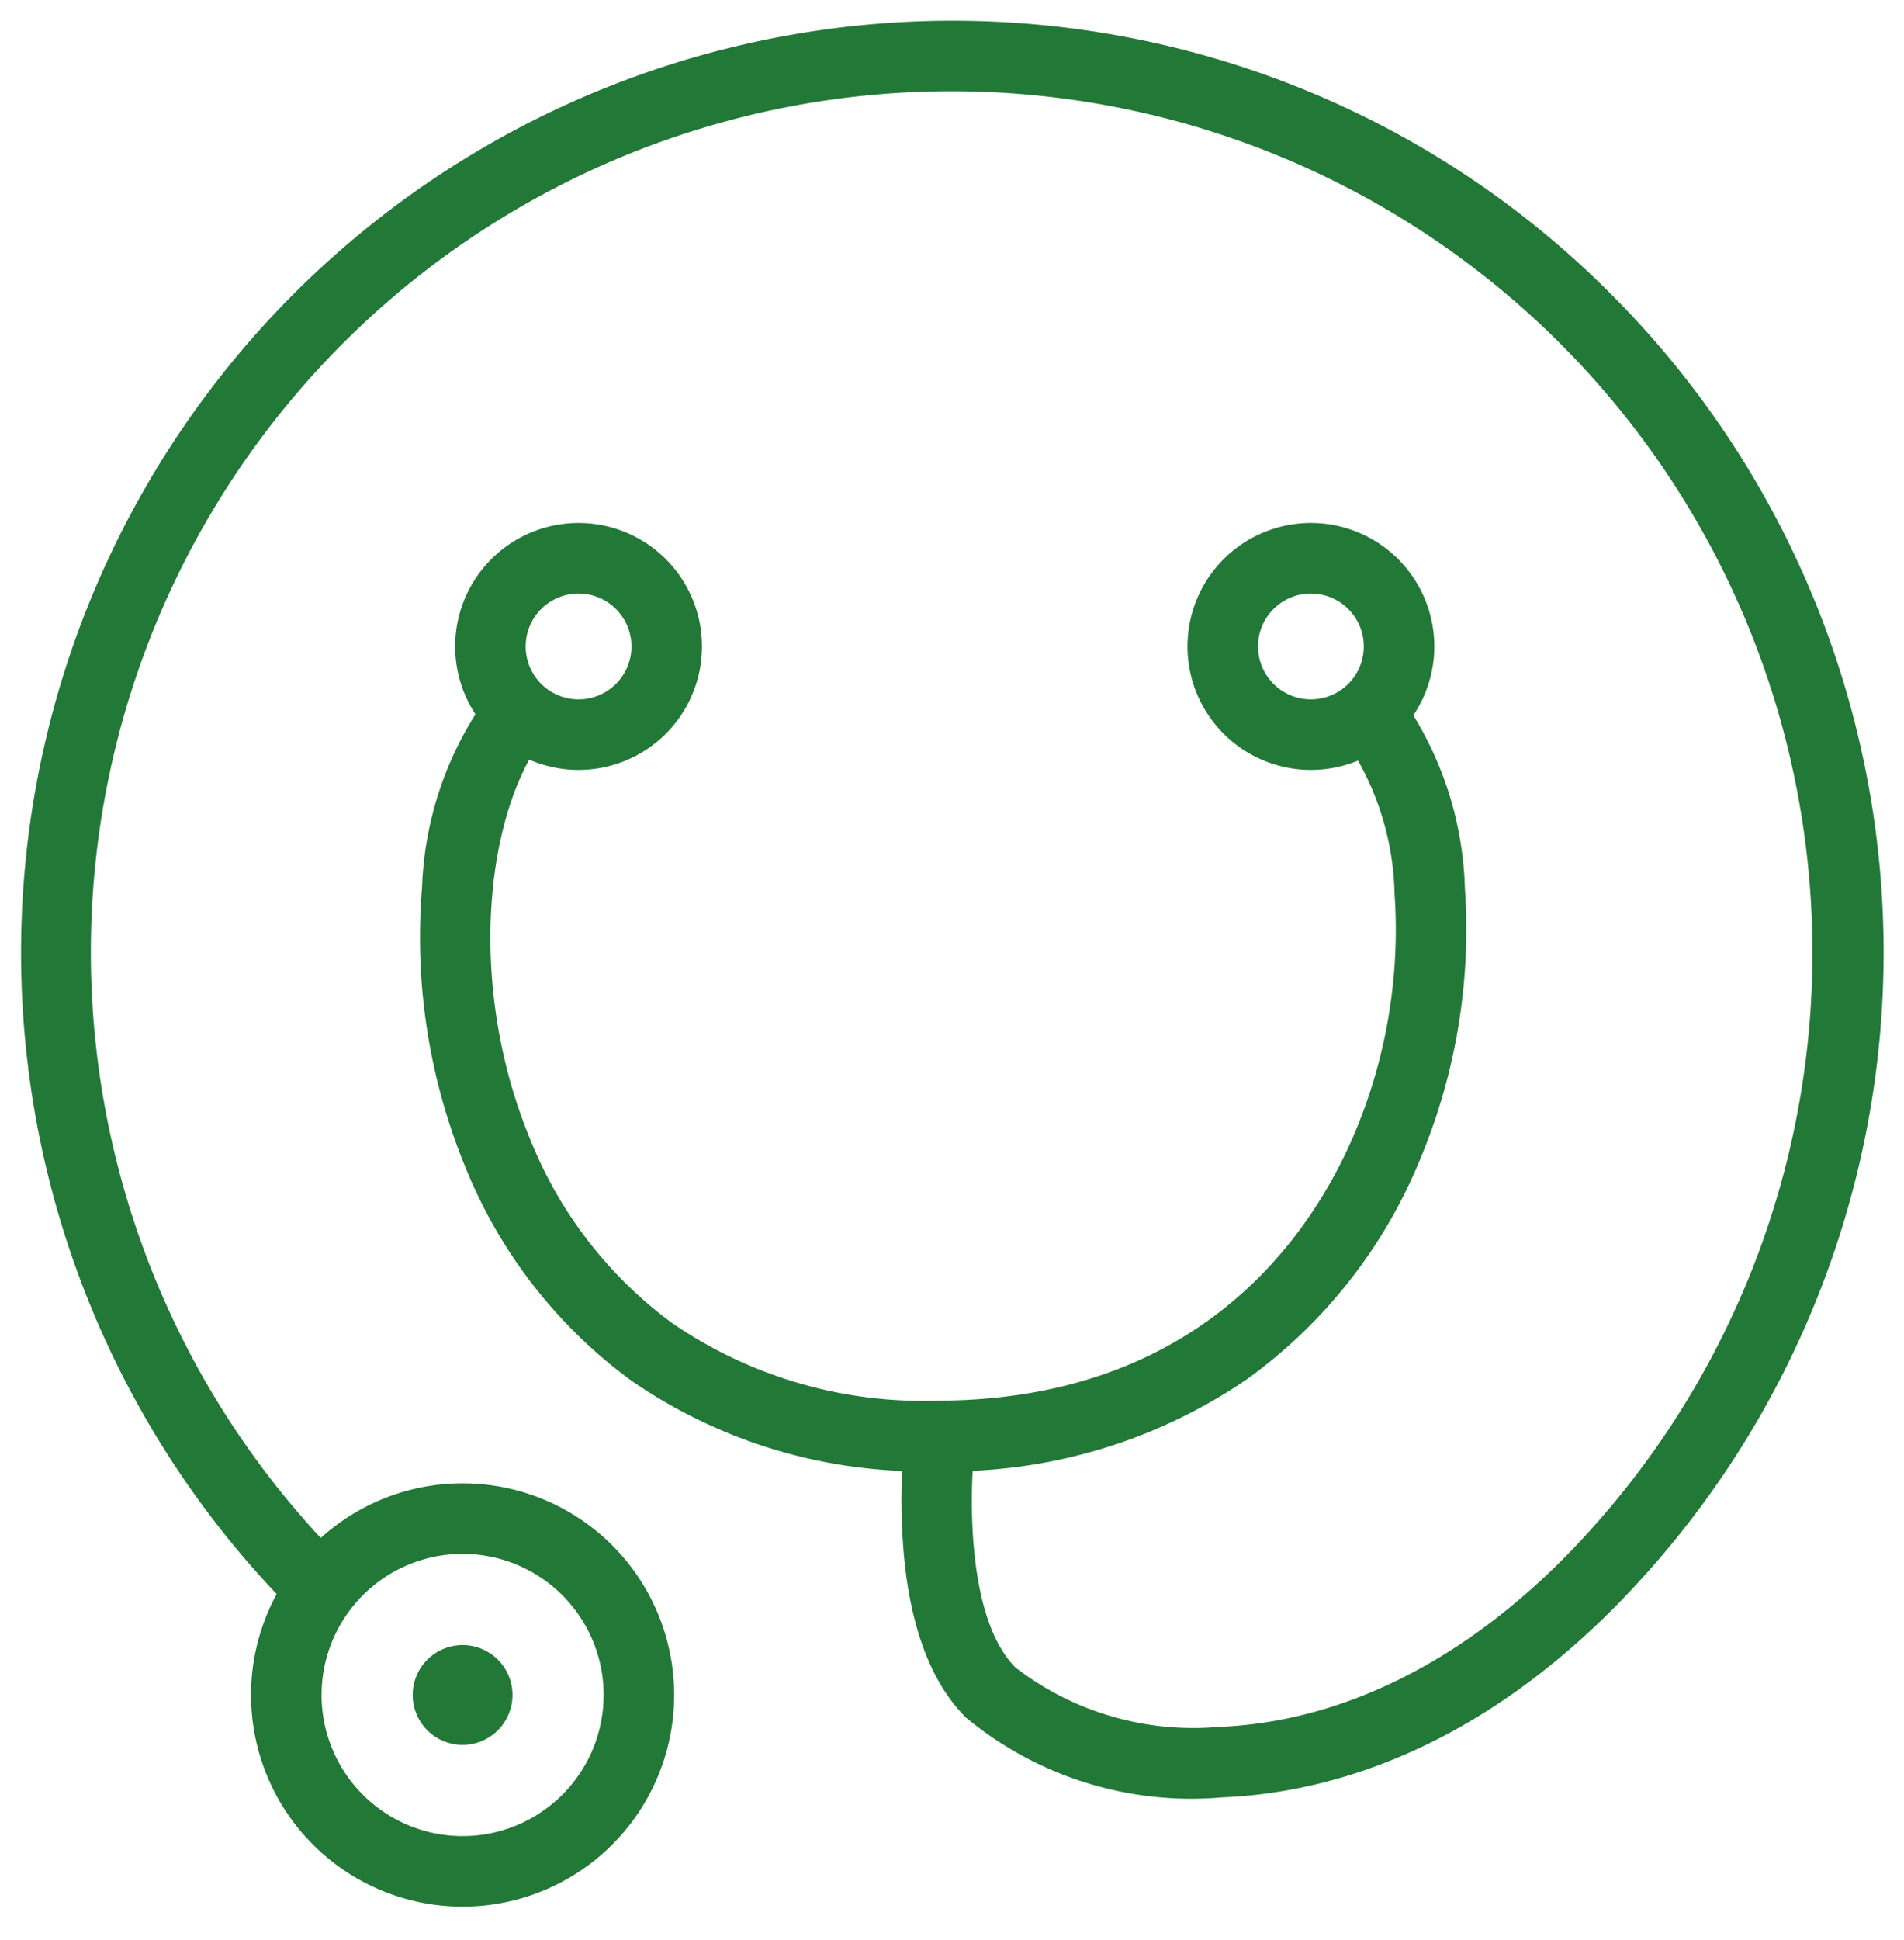
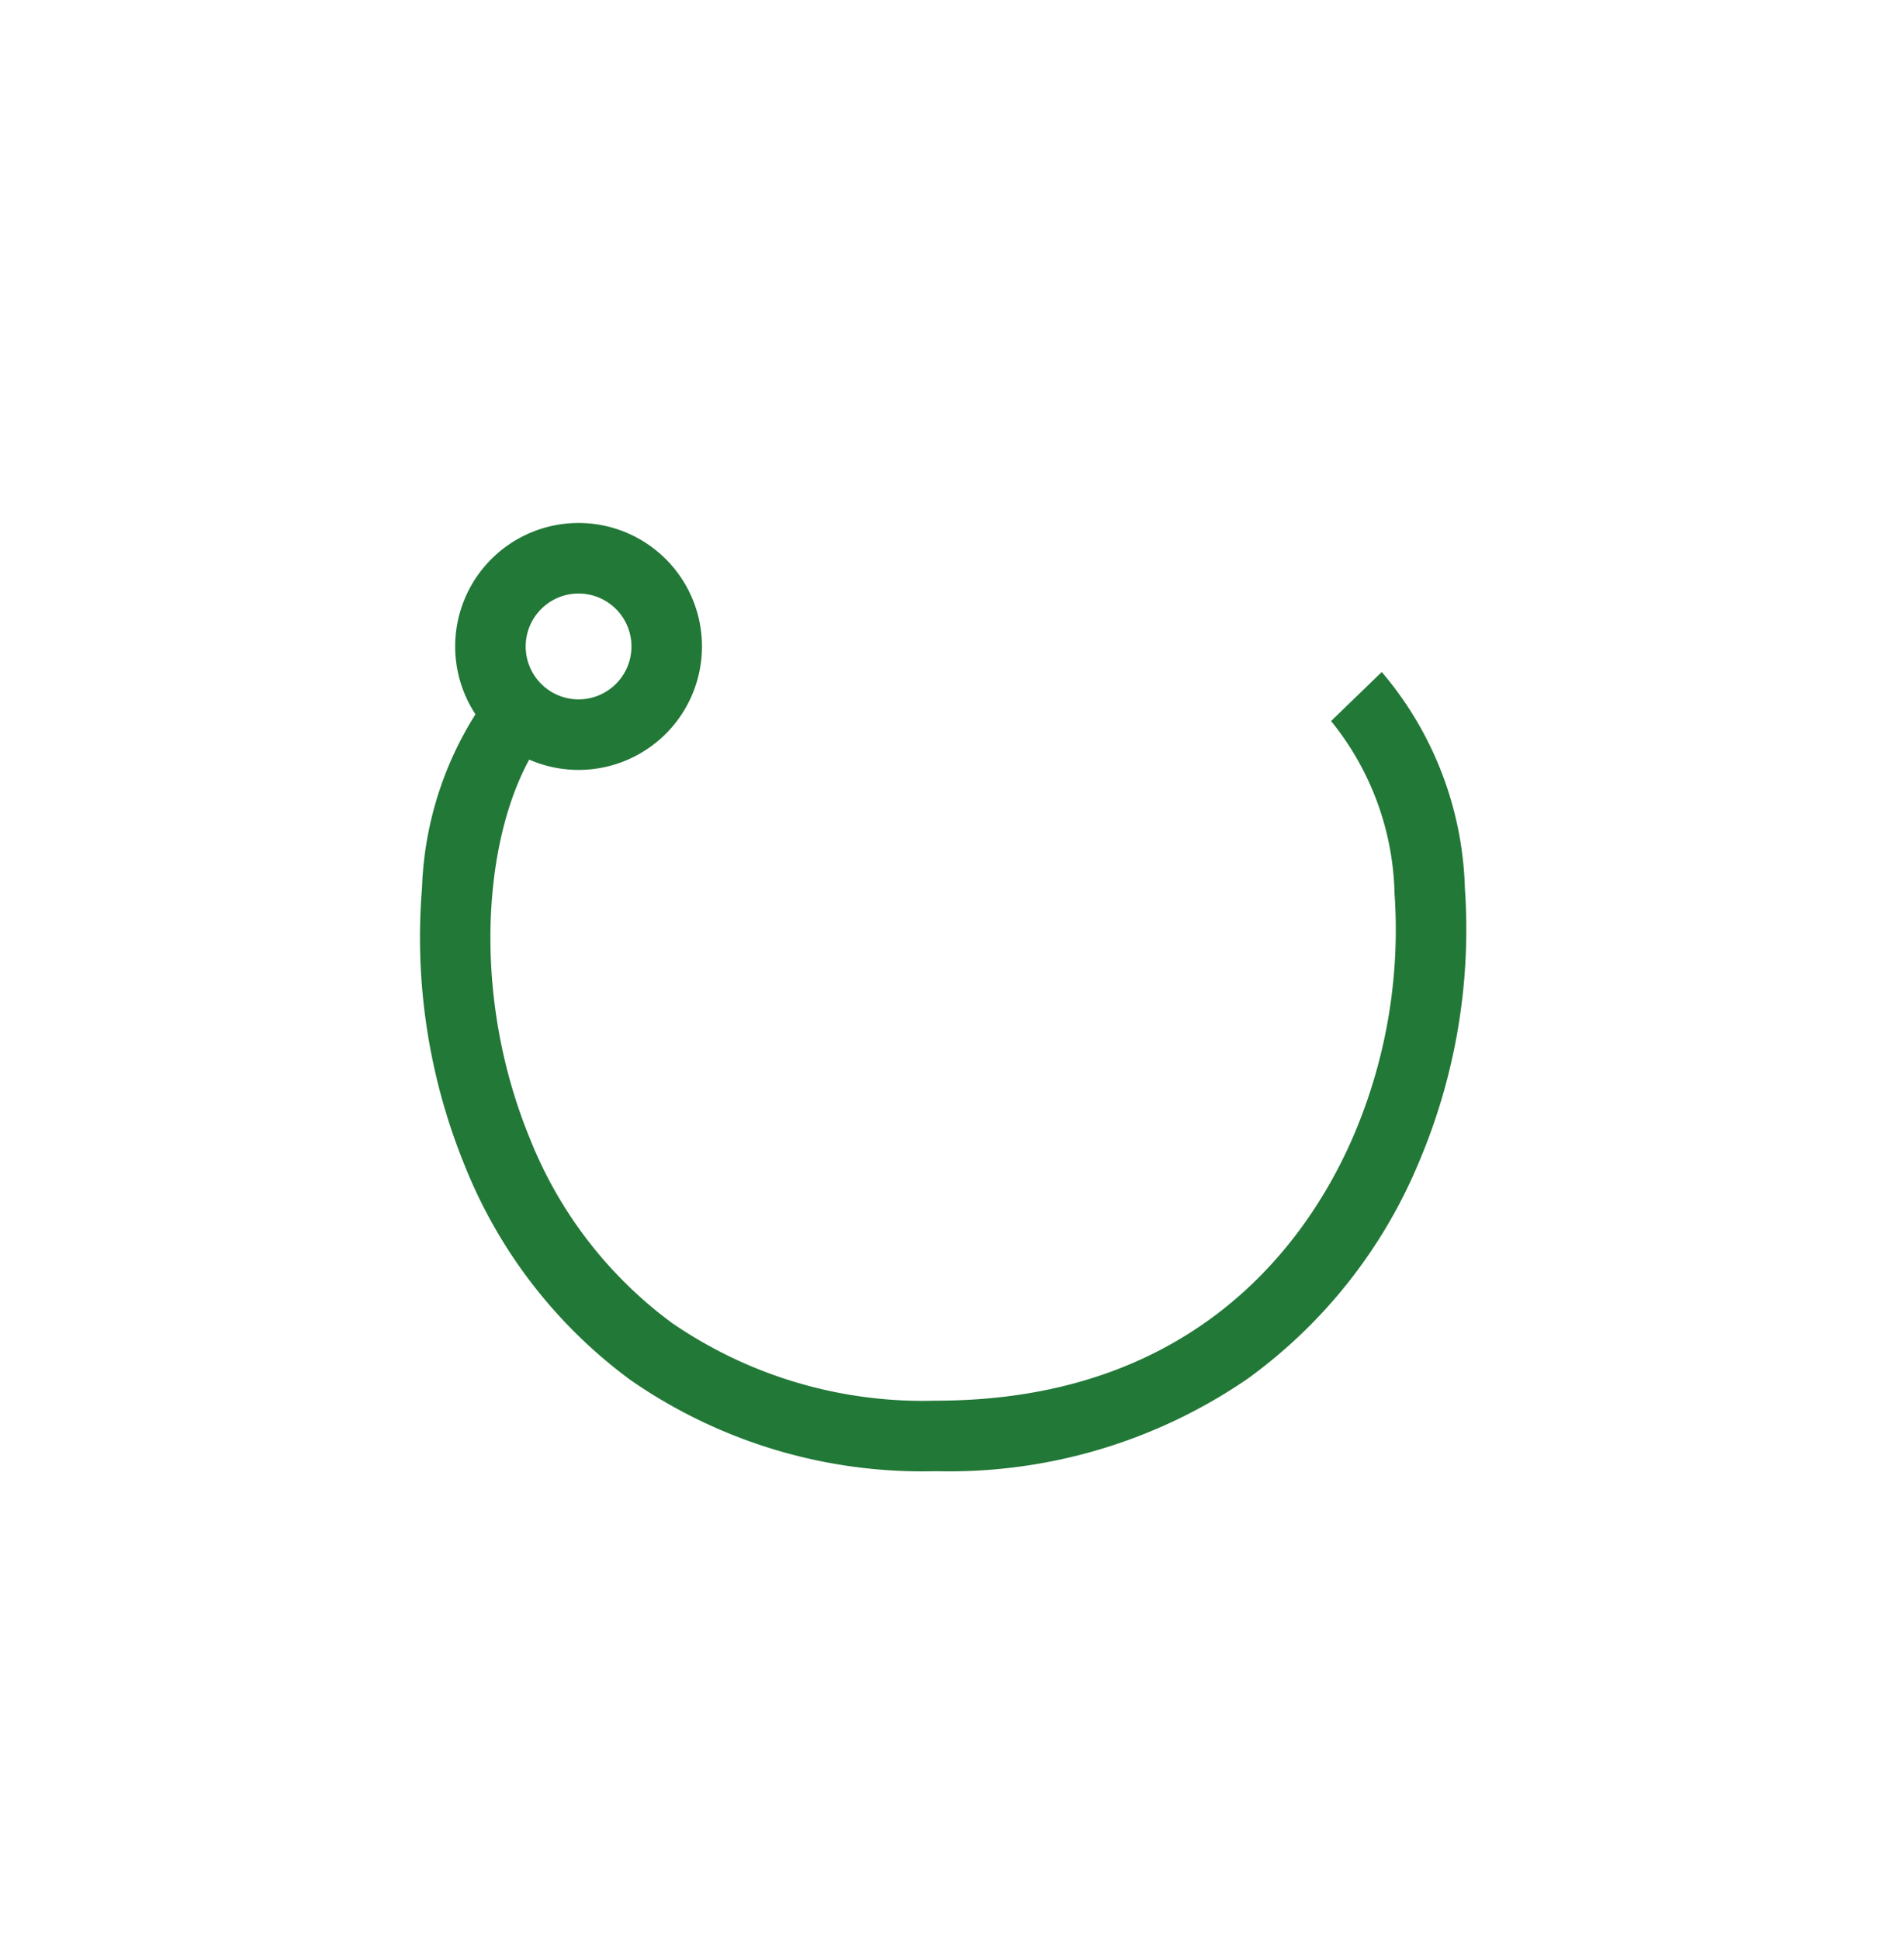
<svg xmlns="http://www.w3.org/2000/svg" width="54" height="55" viewBox="0 0 54 55">
  <defs>
    <clipPath id="clip-path">
      <rect id="Rectangle_2509" data-name="Rectangle 2509" width="54" height="55" transform="translate(933 953)" fill="#fff" stroke="#707070" stroke-width="1" />
    </clipPath>
  </defs>
  <g id="Groupe_de_masques_11" data-name="Groupe de masques 11" transform="translate(-933 -953)" clip-path="url(#clip-path)">
    <g id="Groupe_4002" data-name="Groupe 4002" transform="translate(650.114 44.114)">
-       <path id="Tracé_6944" data-name="Tracé 6944" d="M25.413,51.826A26.392,26.392,0,0,1-1,25.413c.02-5.912,2.22-9.528,4.061-11.52A10.013,10.013,0,0,1,9.8,10.356c1.491,0,3.135.79,4.885,2.347A17.965,17.965,0,0,1,16.8,14.936L15.21,16.153c-.812-1.056-3.368-3.8-5.406-3.8A8.271,8.271,0,0,0,4.53,15.25c-1.6,1.731-3.511,4.9-3.53,10.166a24.42,24.42,0,0,0,46.908,9.5A24.406,24.406,0,0,0,25.413,1V-1A26.42,26.42,0,0,1,35.694,49.75,26.249,26.249,0,0,1,25.413,51.826Z" transform="translate(309.886 971.825) rotate(-135)" fill="#227837" />
      <path id="Tracé_6945" data-name="Tracé 6945" d="M2948.13,681.829a14.517,14.517,0,0,1-8.648-2.573,13.985,13.985,0,0,1-4.714-6.084,17.124,17.124,0,0,1-1.214-7.878,9.836,9.836,0,0,1,2.418-6.131l1.41,1.418c-1.933,1.923-2.7,7.134-.765,11.828a11.989,11.989,0,0,0,4.03,5.221,12.564,12.564,0,0,0,7.483,2.2c7.537,0,10.674-4.748,11.873-7.578a14.846,14.846,0,0,0,1.133-6.8,8.036,8.036,0,0,0-1.8-4.887l1.437-1.391a9.87,9.87,0,0,1,2.358,6.126,16.884,16.884,0,0,1-1.286,7.728,14.4,14.4,0,0,1-4.875,6.18A14.959,14.959,0,0,1,2948.13,681.829Z" transform="translate(-2638.699 268.761)" fill="#227837" />
      <path id="Ellipse_294" data-name="Ellipse 294" d="M3.5,2A1.5,1.5,0,1,0,5,3.5,1.5,1.5,0,0,0,3.5,2m0-2A3.5,3.5,0,1,1,0,3.5,3.5,3.5,0,0,1,3.5,0Z" transform="translate(295.795 923.711)" fill="#227837" />
-       <path id="Ellipse_295" data-name="Ellipse 295" d="M3.5,2A1.5,1.5,0,1,0,5,3.5,1.5,1.5,0,0,0,3.5,2m0-2A3.5,3.5,0,1,1,0,3.5,3.5,3.5,0,0,1,3.5,0Z" transform="translate(316.565 923.711)" fill="#227837" />
-       <path id="Ellipse_296" data-name="Ellipse 296" d="M6,2a4,4,0,1,0,4,4A4,4,0,0,0,6,2M6,0A6,6,0,1,1,0,6,6,6,0,0,1,6,0Z" transform="translate(290.006 950.934)" fill="#227837" />
-       <path id="Ellipse_297" data-name="Ellipse 297" d="M1.415,0A1.415,1.415,0,1,1,0,1.415,1.415,1.415,0,0,1,1.415,0Z" transform="translate(294.591 955.519)" fill="#227837" />
    </g>
  </g>
</svg>